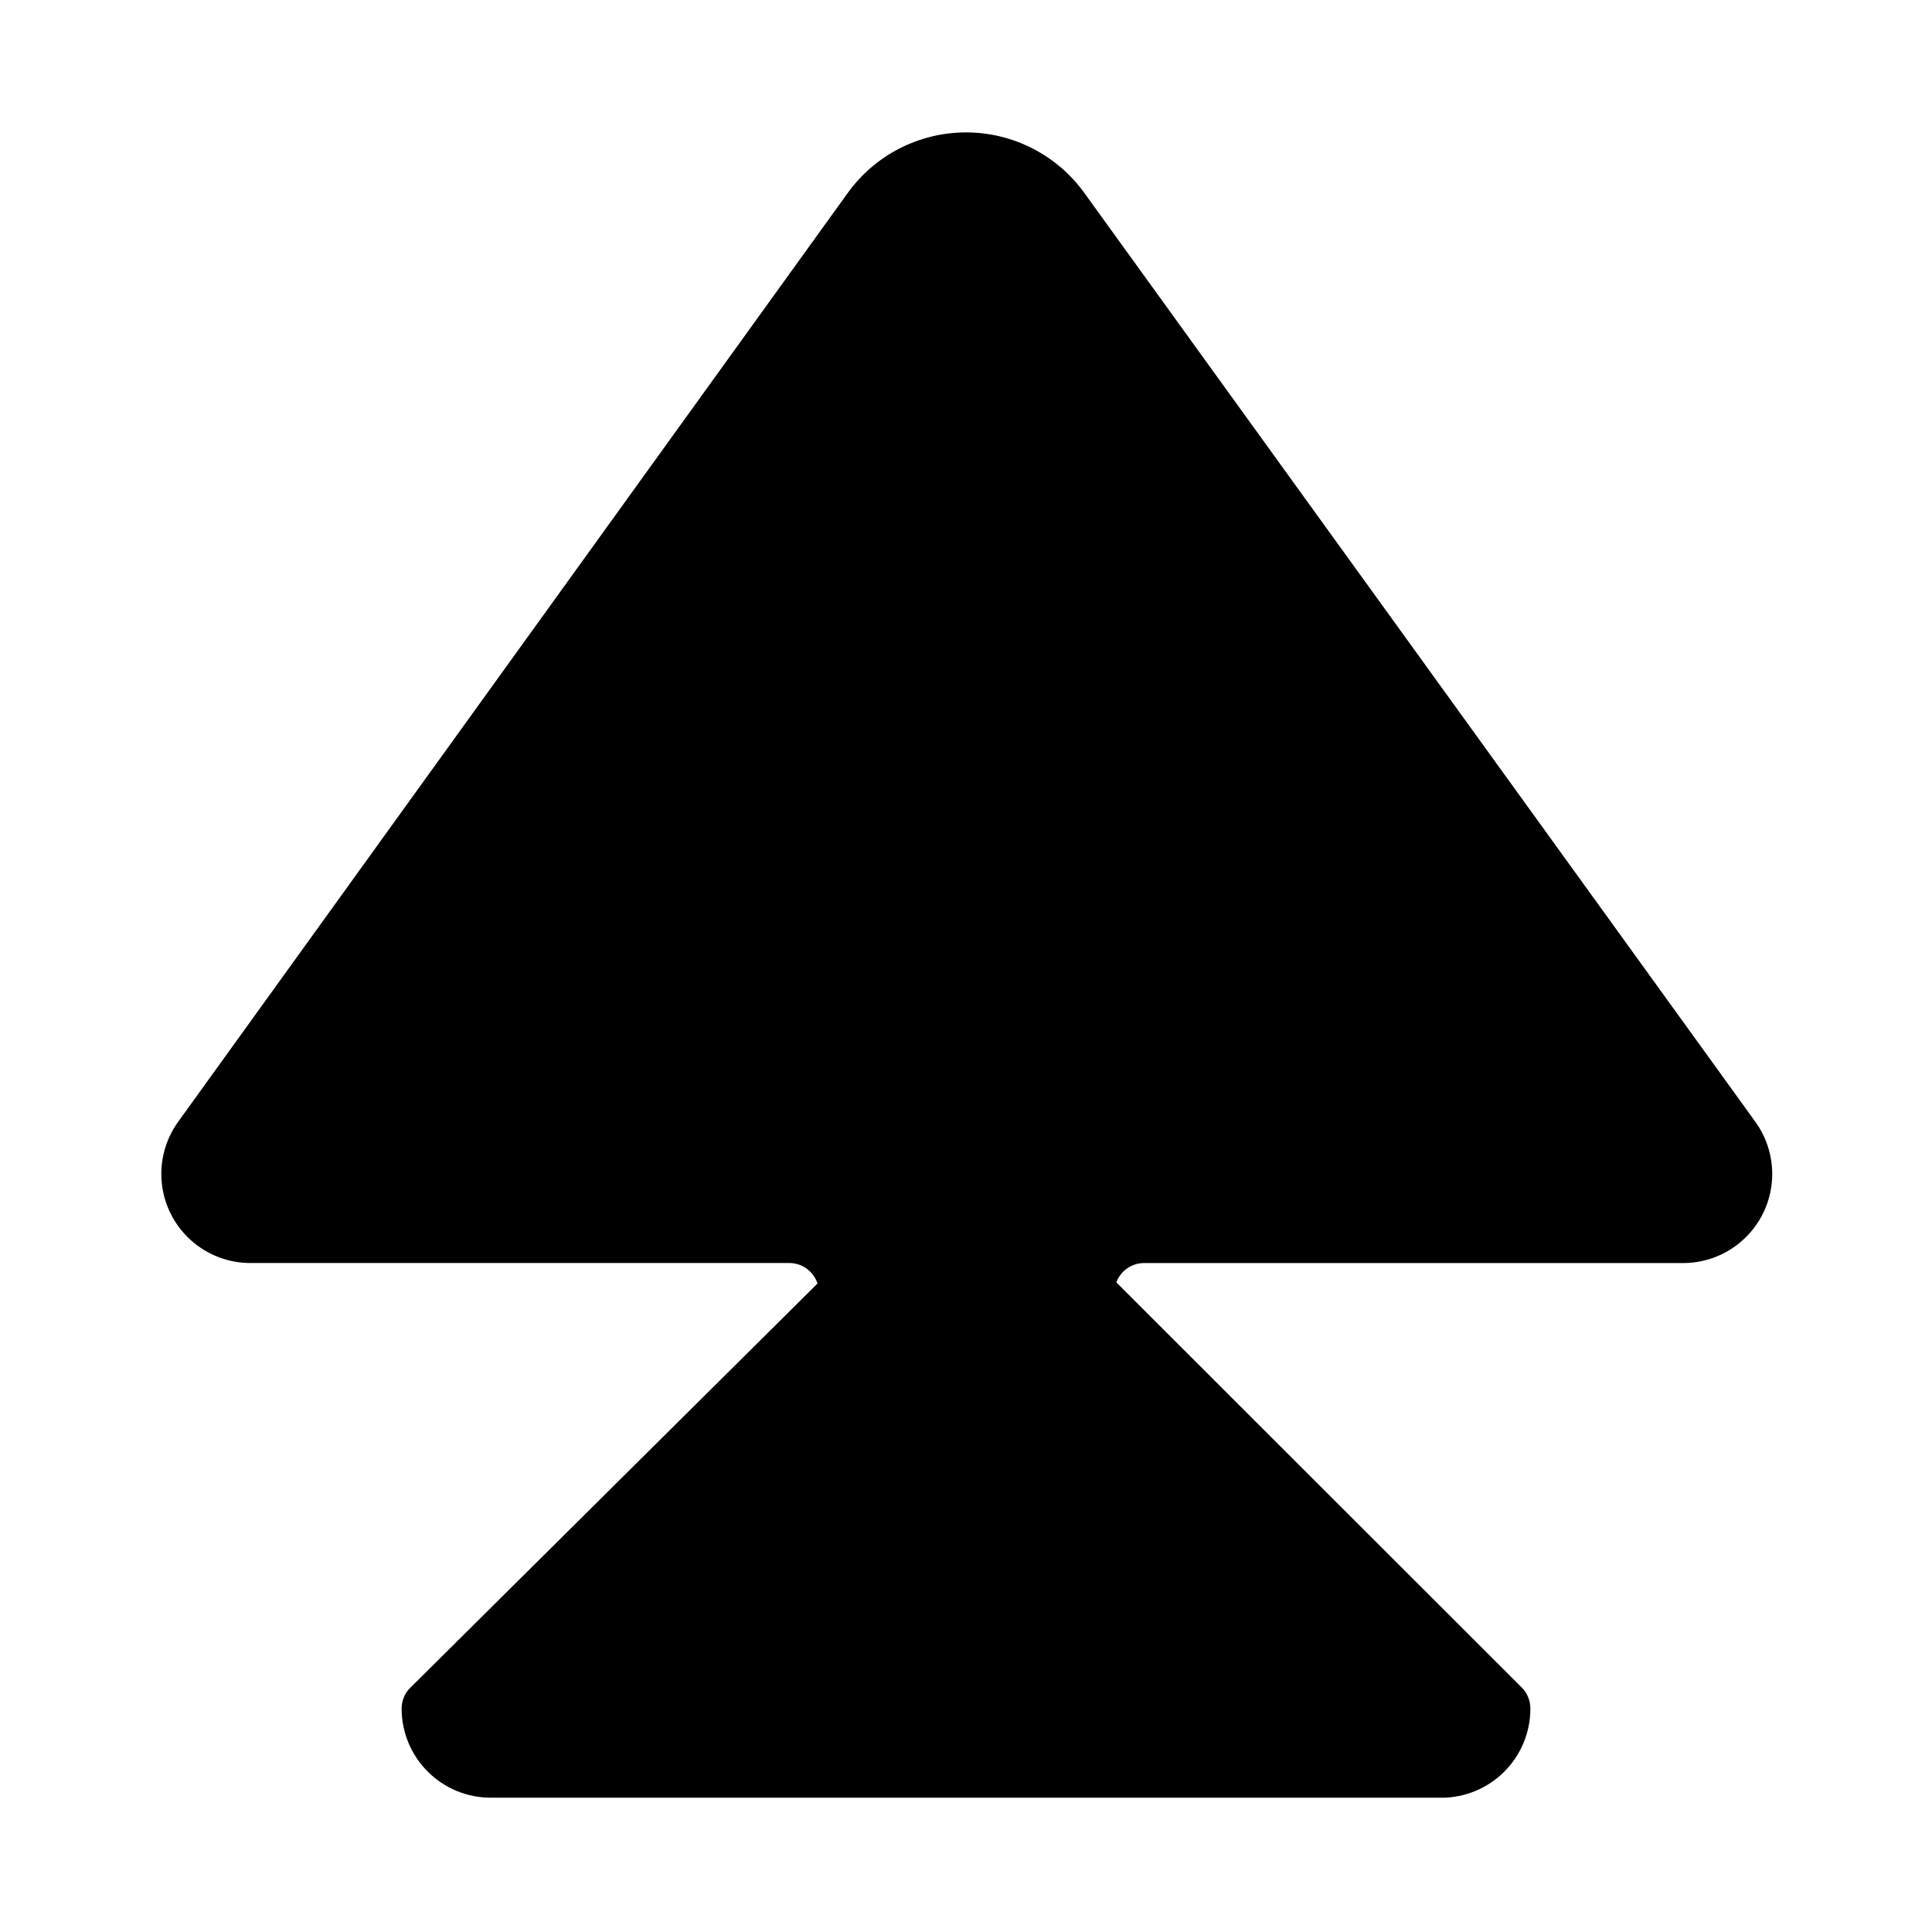
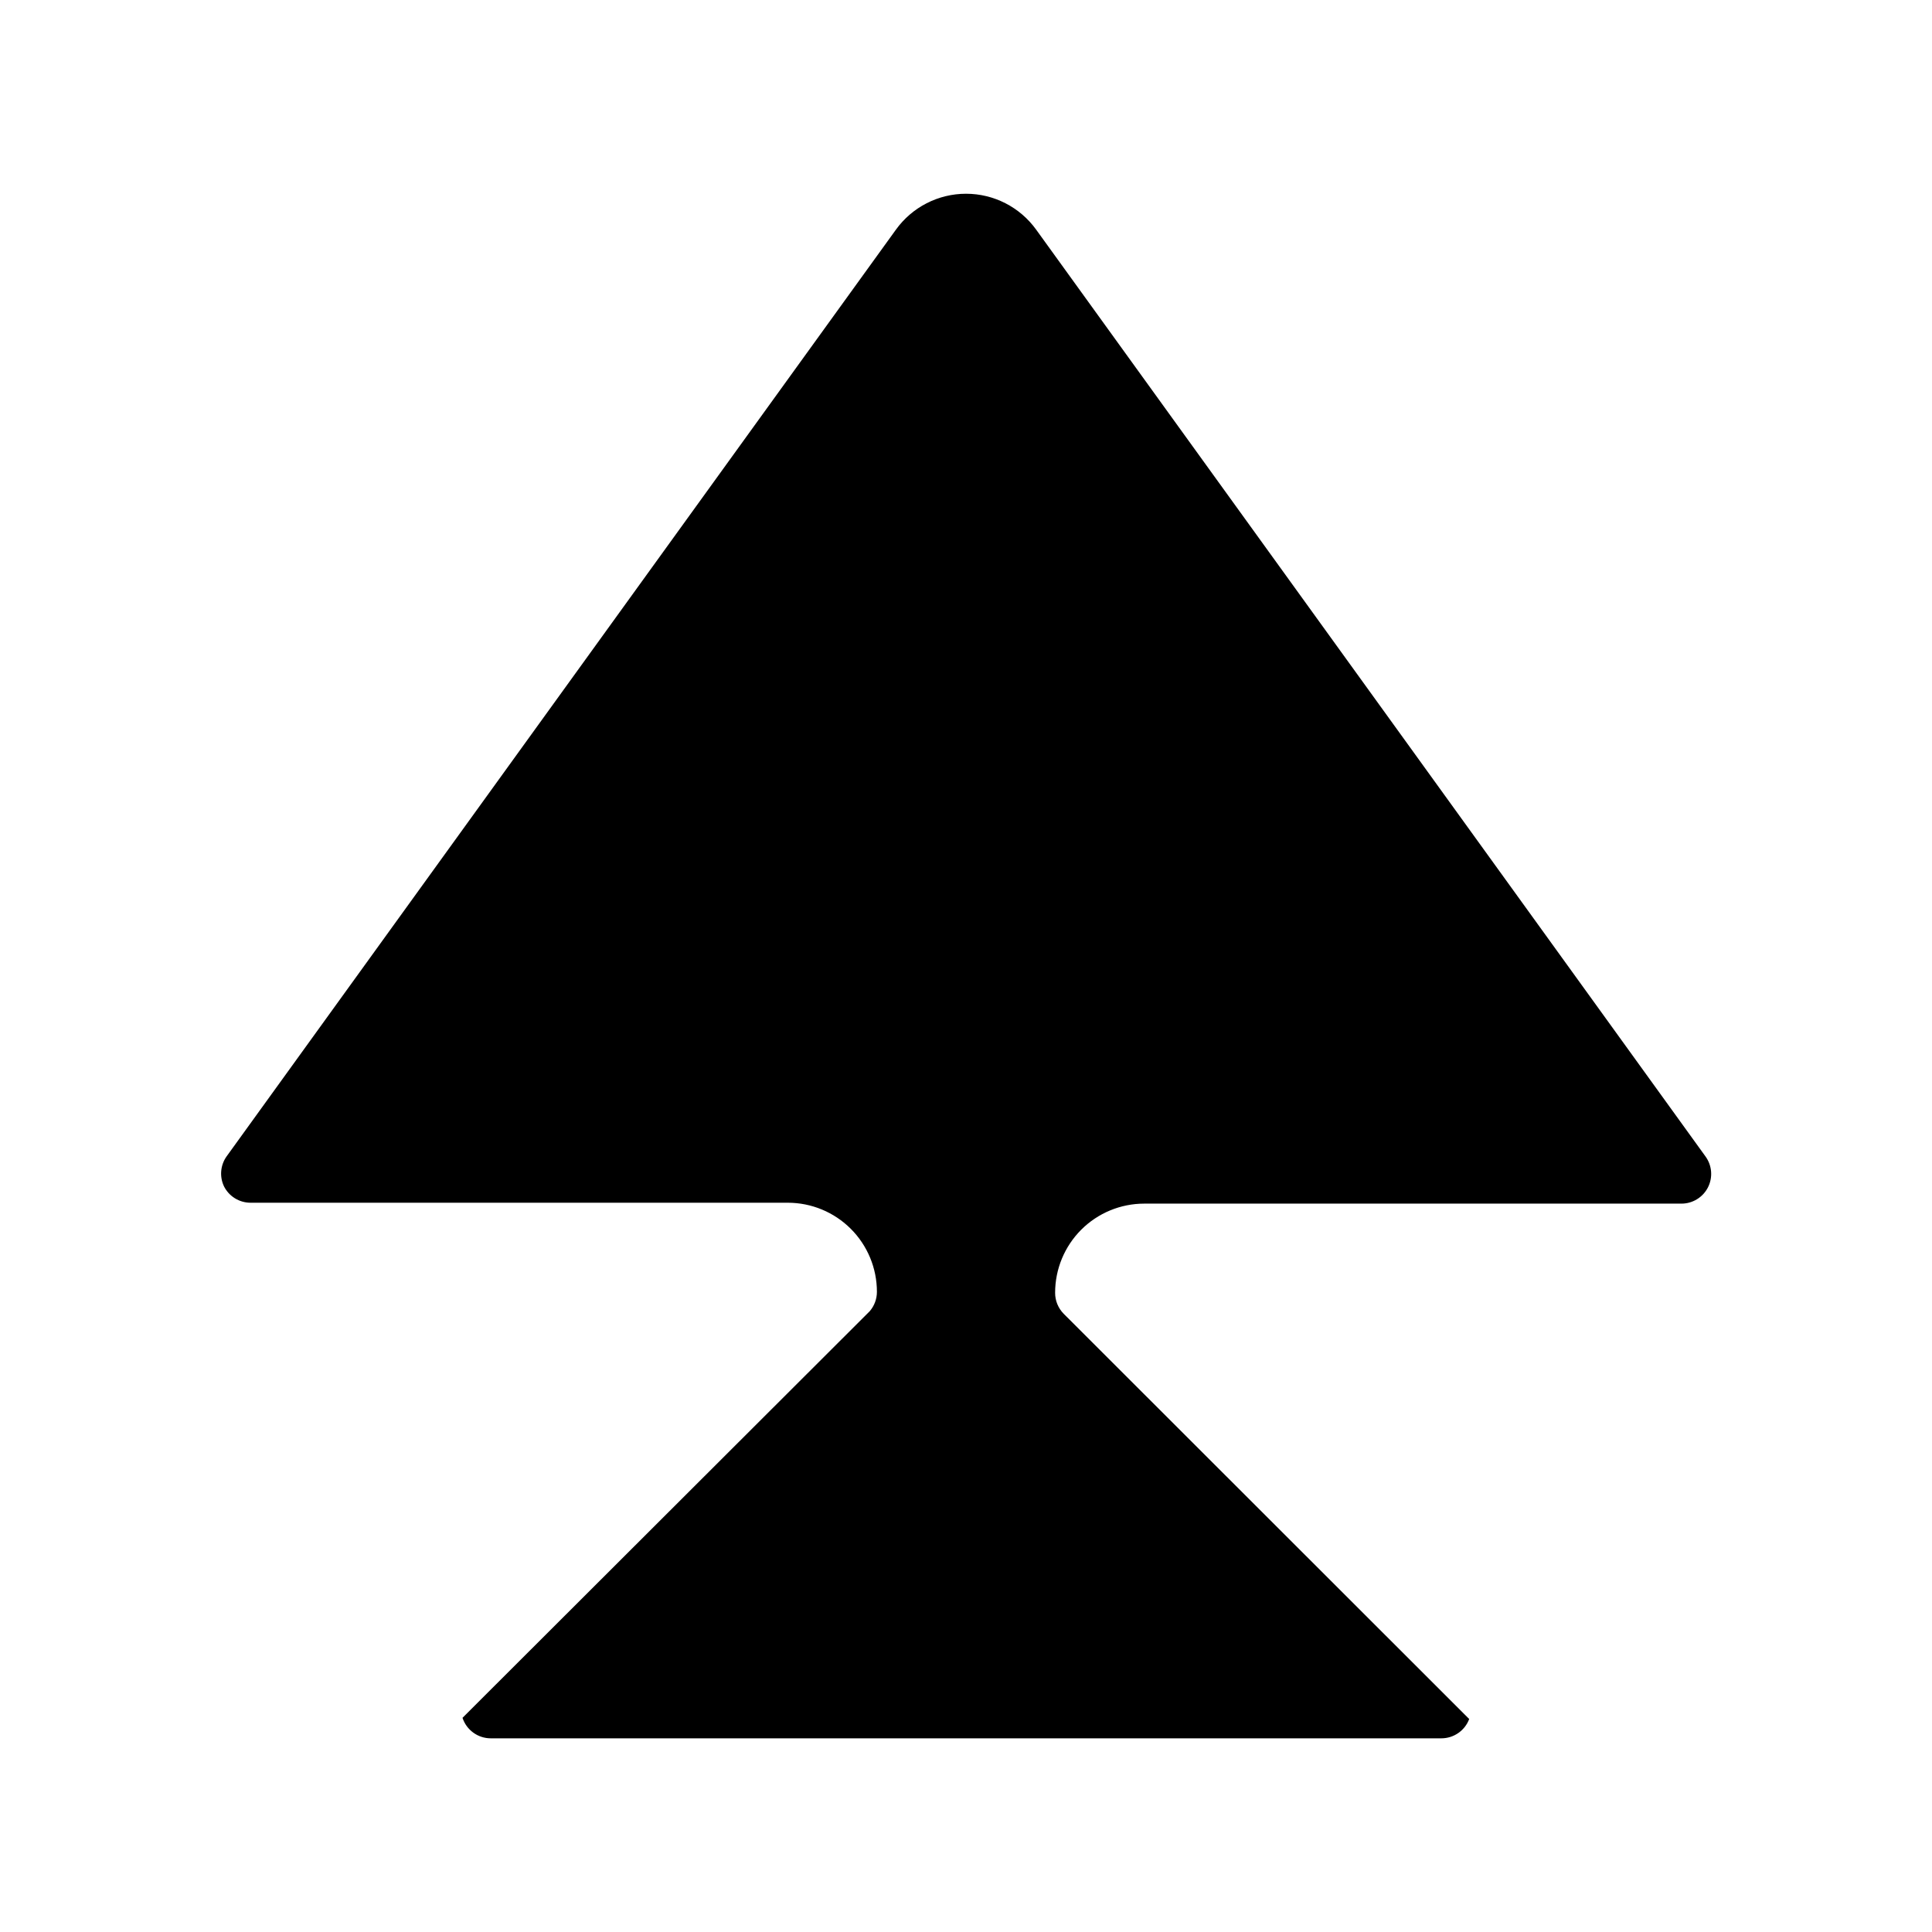
<svg xmlns="http://www.w3.org/2000/svg" fill="#000000" width="800px" height="800px" version="1.1" viewBox="144 144 512 512">
  <g>
-     <path d="m525.95 620.41h-251.9c-6.266 0-12.27-2.488-16.699-6.914-4.43-4.43-6.918-10.438-6.918-16.699 0-1.879 0.672-3.691 1.891-5.117l108.32-107.53c-1.094-3.383-4.32-5.606-7.871-5.434h-142.4c-5.836 0-11.461-2.156-15.797-6.059-4.34-3.898-7.078-9.266-7.691-15.066-0.617-5.801 0.938-11.621 4.359-16.348l177.28-245.92c7.25-10.184 18.98-16.234 31.488-16.234 12.504 0 24.234 6.051 31.488 16.234l177.43 245.61v0.004c3.555 4.738 5.199 10.637 4.609 16.531-0.594 5.894-3.379 11.352-7.805 15.285-4.426 3.938-10.168 6.066-16.09 5.969h-142.41c-3.293-0.012-6.246 2.031-7.398 5.117l107.45 107.38c1.473 1.484 2.293 3.496 2.281 5.59 0 6.262-2.488 12.27-6.918 16.699-4.426 4.426-10.434 6.914-16.699 6.914z" />
    <path d="m266.57 599.24c1.059 3.238 4.074 5.43 7.481 5.434h251.9c3.297 0.012 6.25-2.031 7.402-5.117l-107.45-107.38c-1.473-1.484-2.297-3.496-2.285-5.59 0-6.262 2.488-12.27 6.918-16.699s10.438-6.914 16.699-6.914h142.41c2.938-0.016 5.625-1.668 6.969-4.281 1.34-2.617 1.113-5.762-0.594-8.16l-177.43-245.68c-4.309-5.969-11.219-9.508-18.578-9.508-7.363 0-14.273 3.539-18.578 9.508l-177.44 245.68c-1.605 2.324-1.844 5.328-0.629 7.875 1.332 2.644 4.043 4.32 7.008 4.328h142.4c6.266 0 12.27 2.488 16.699 6.918 4.43 4.43 6.918 10.434 6.918 16.699 0 1.875-0.672 3.691-1.891 5.117z" />
  </g>
</svg>